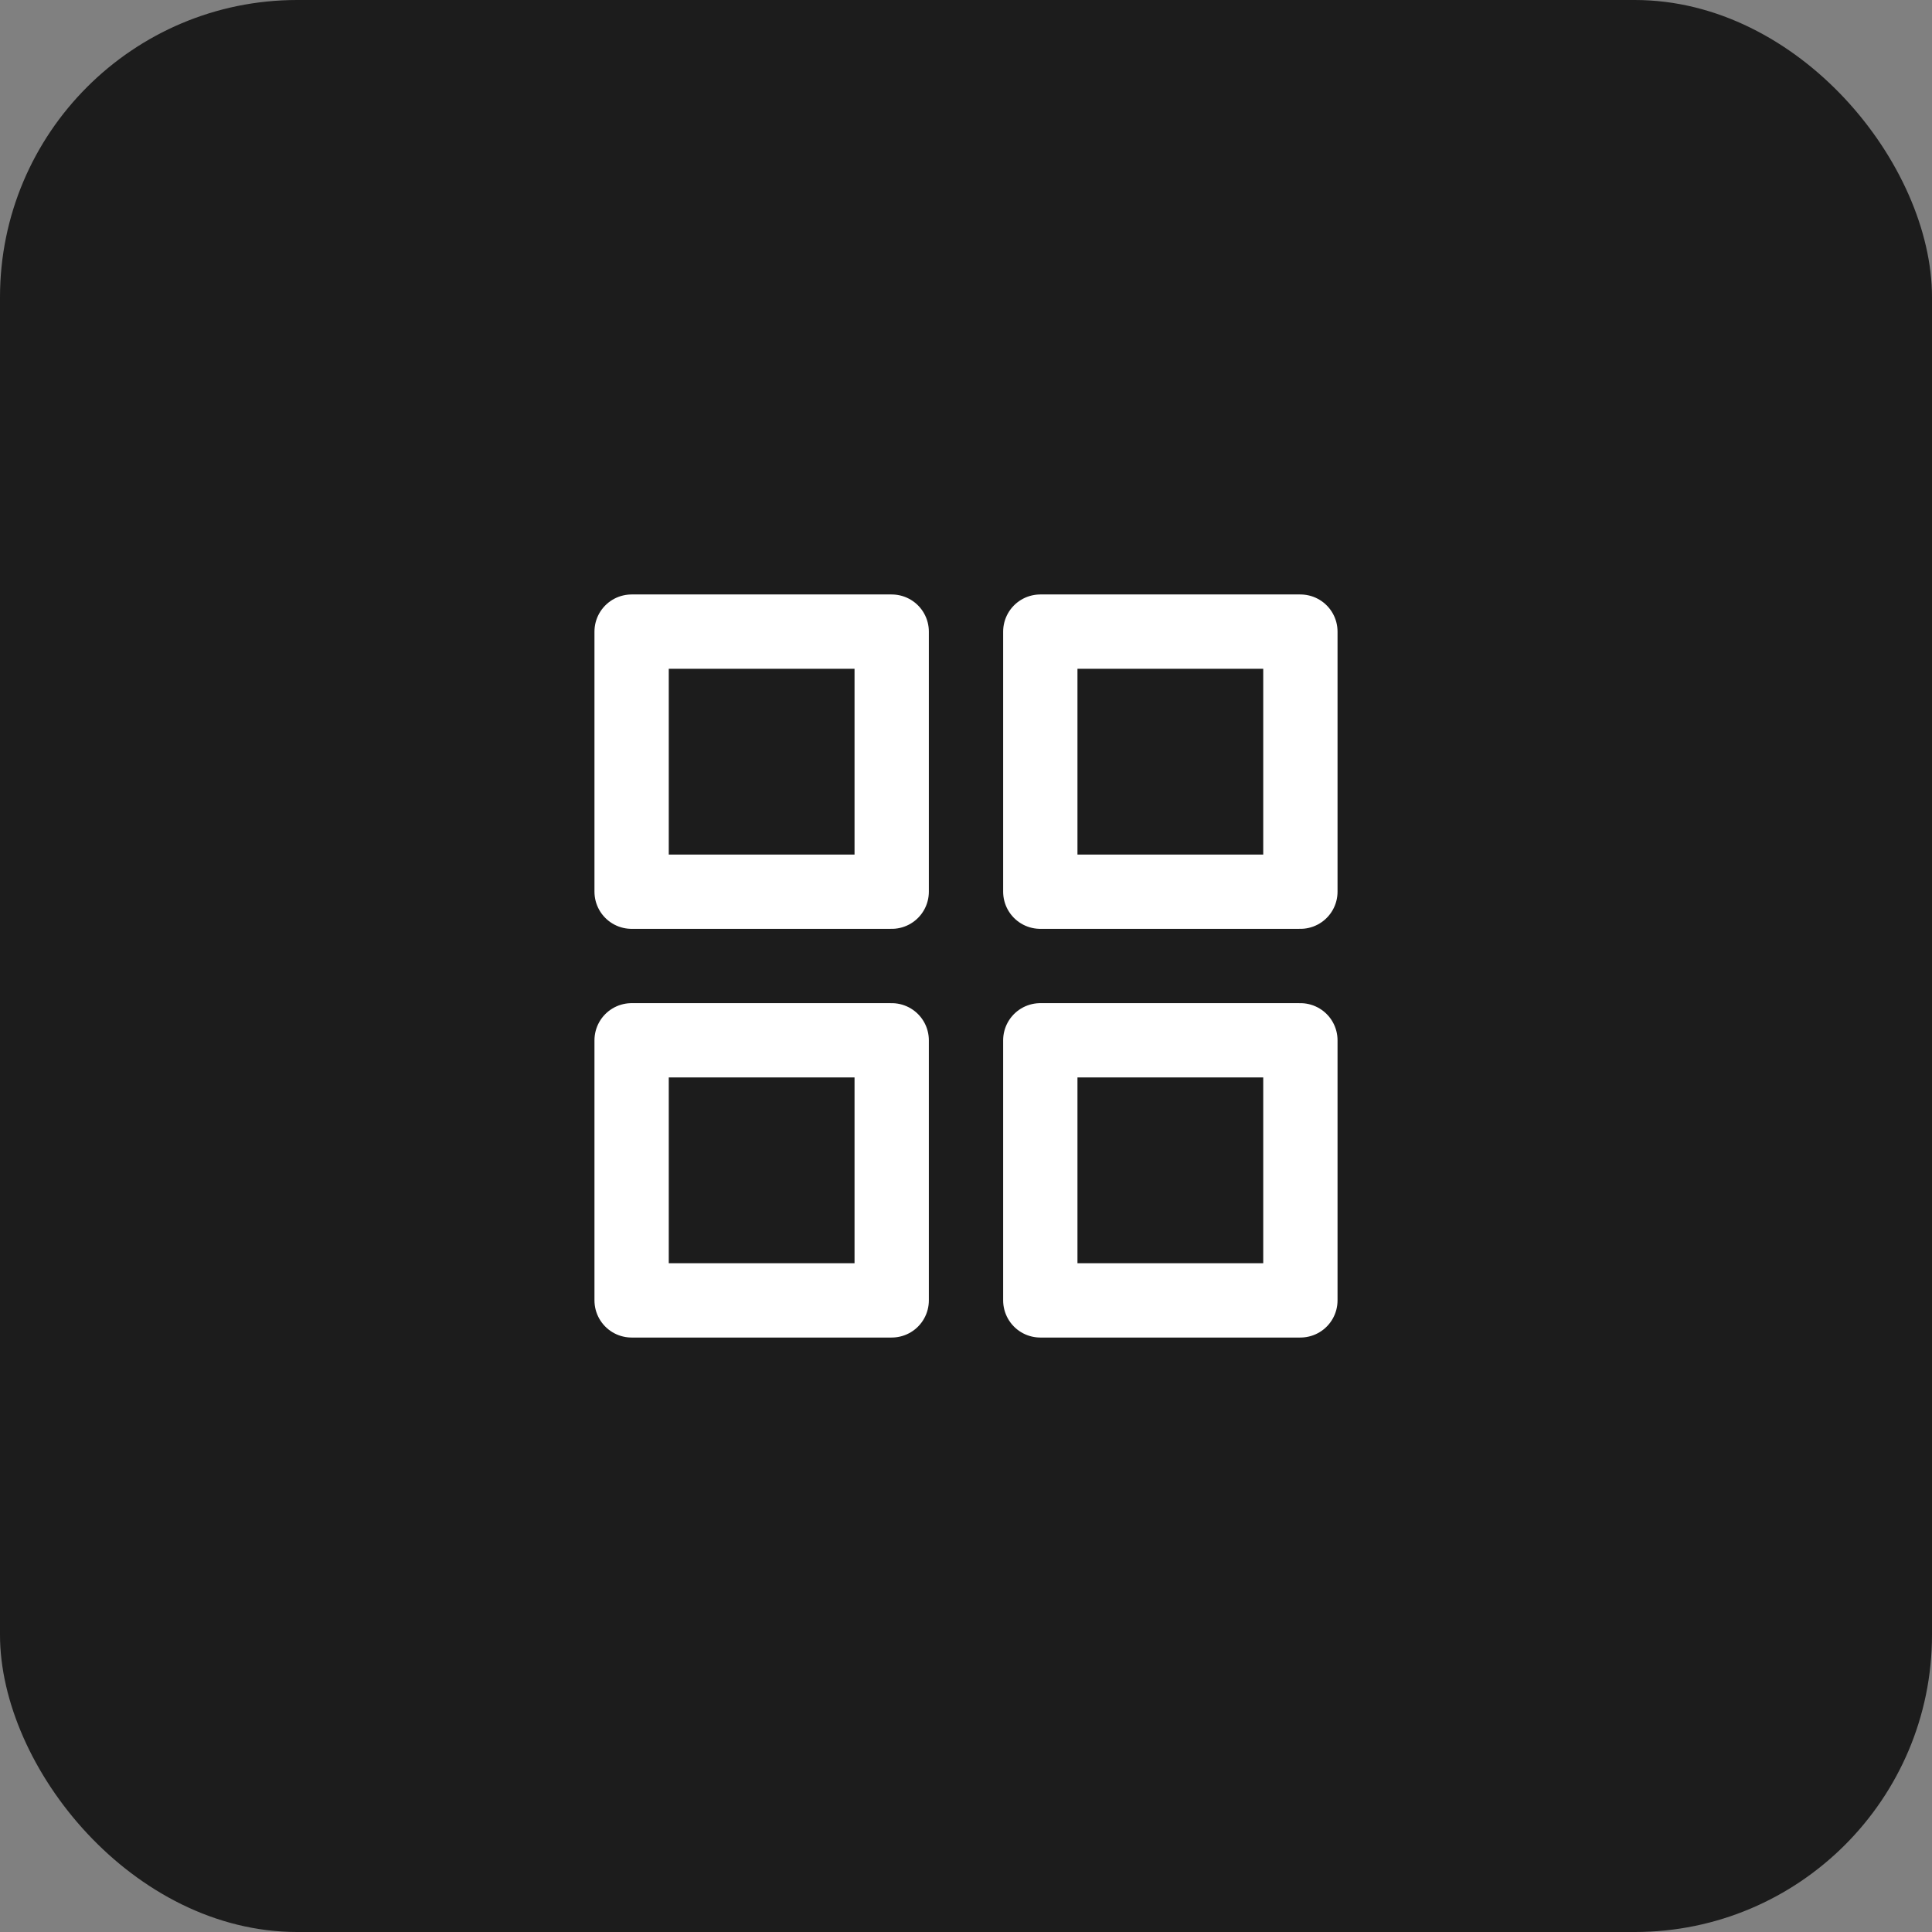
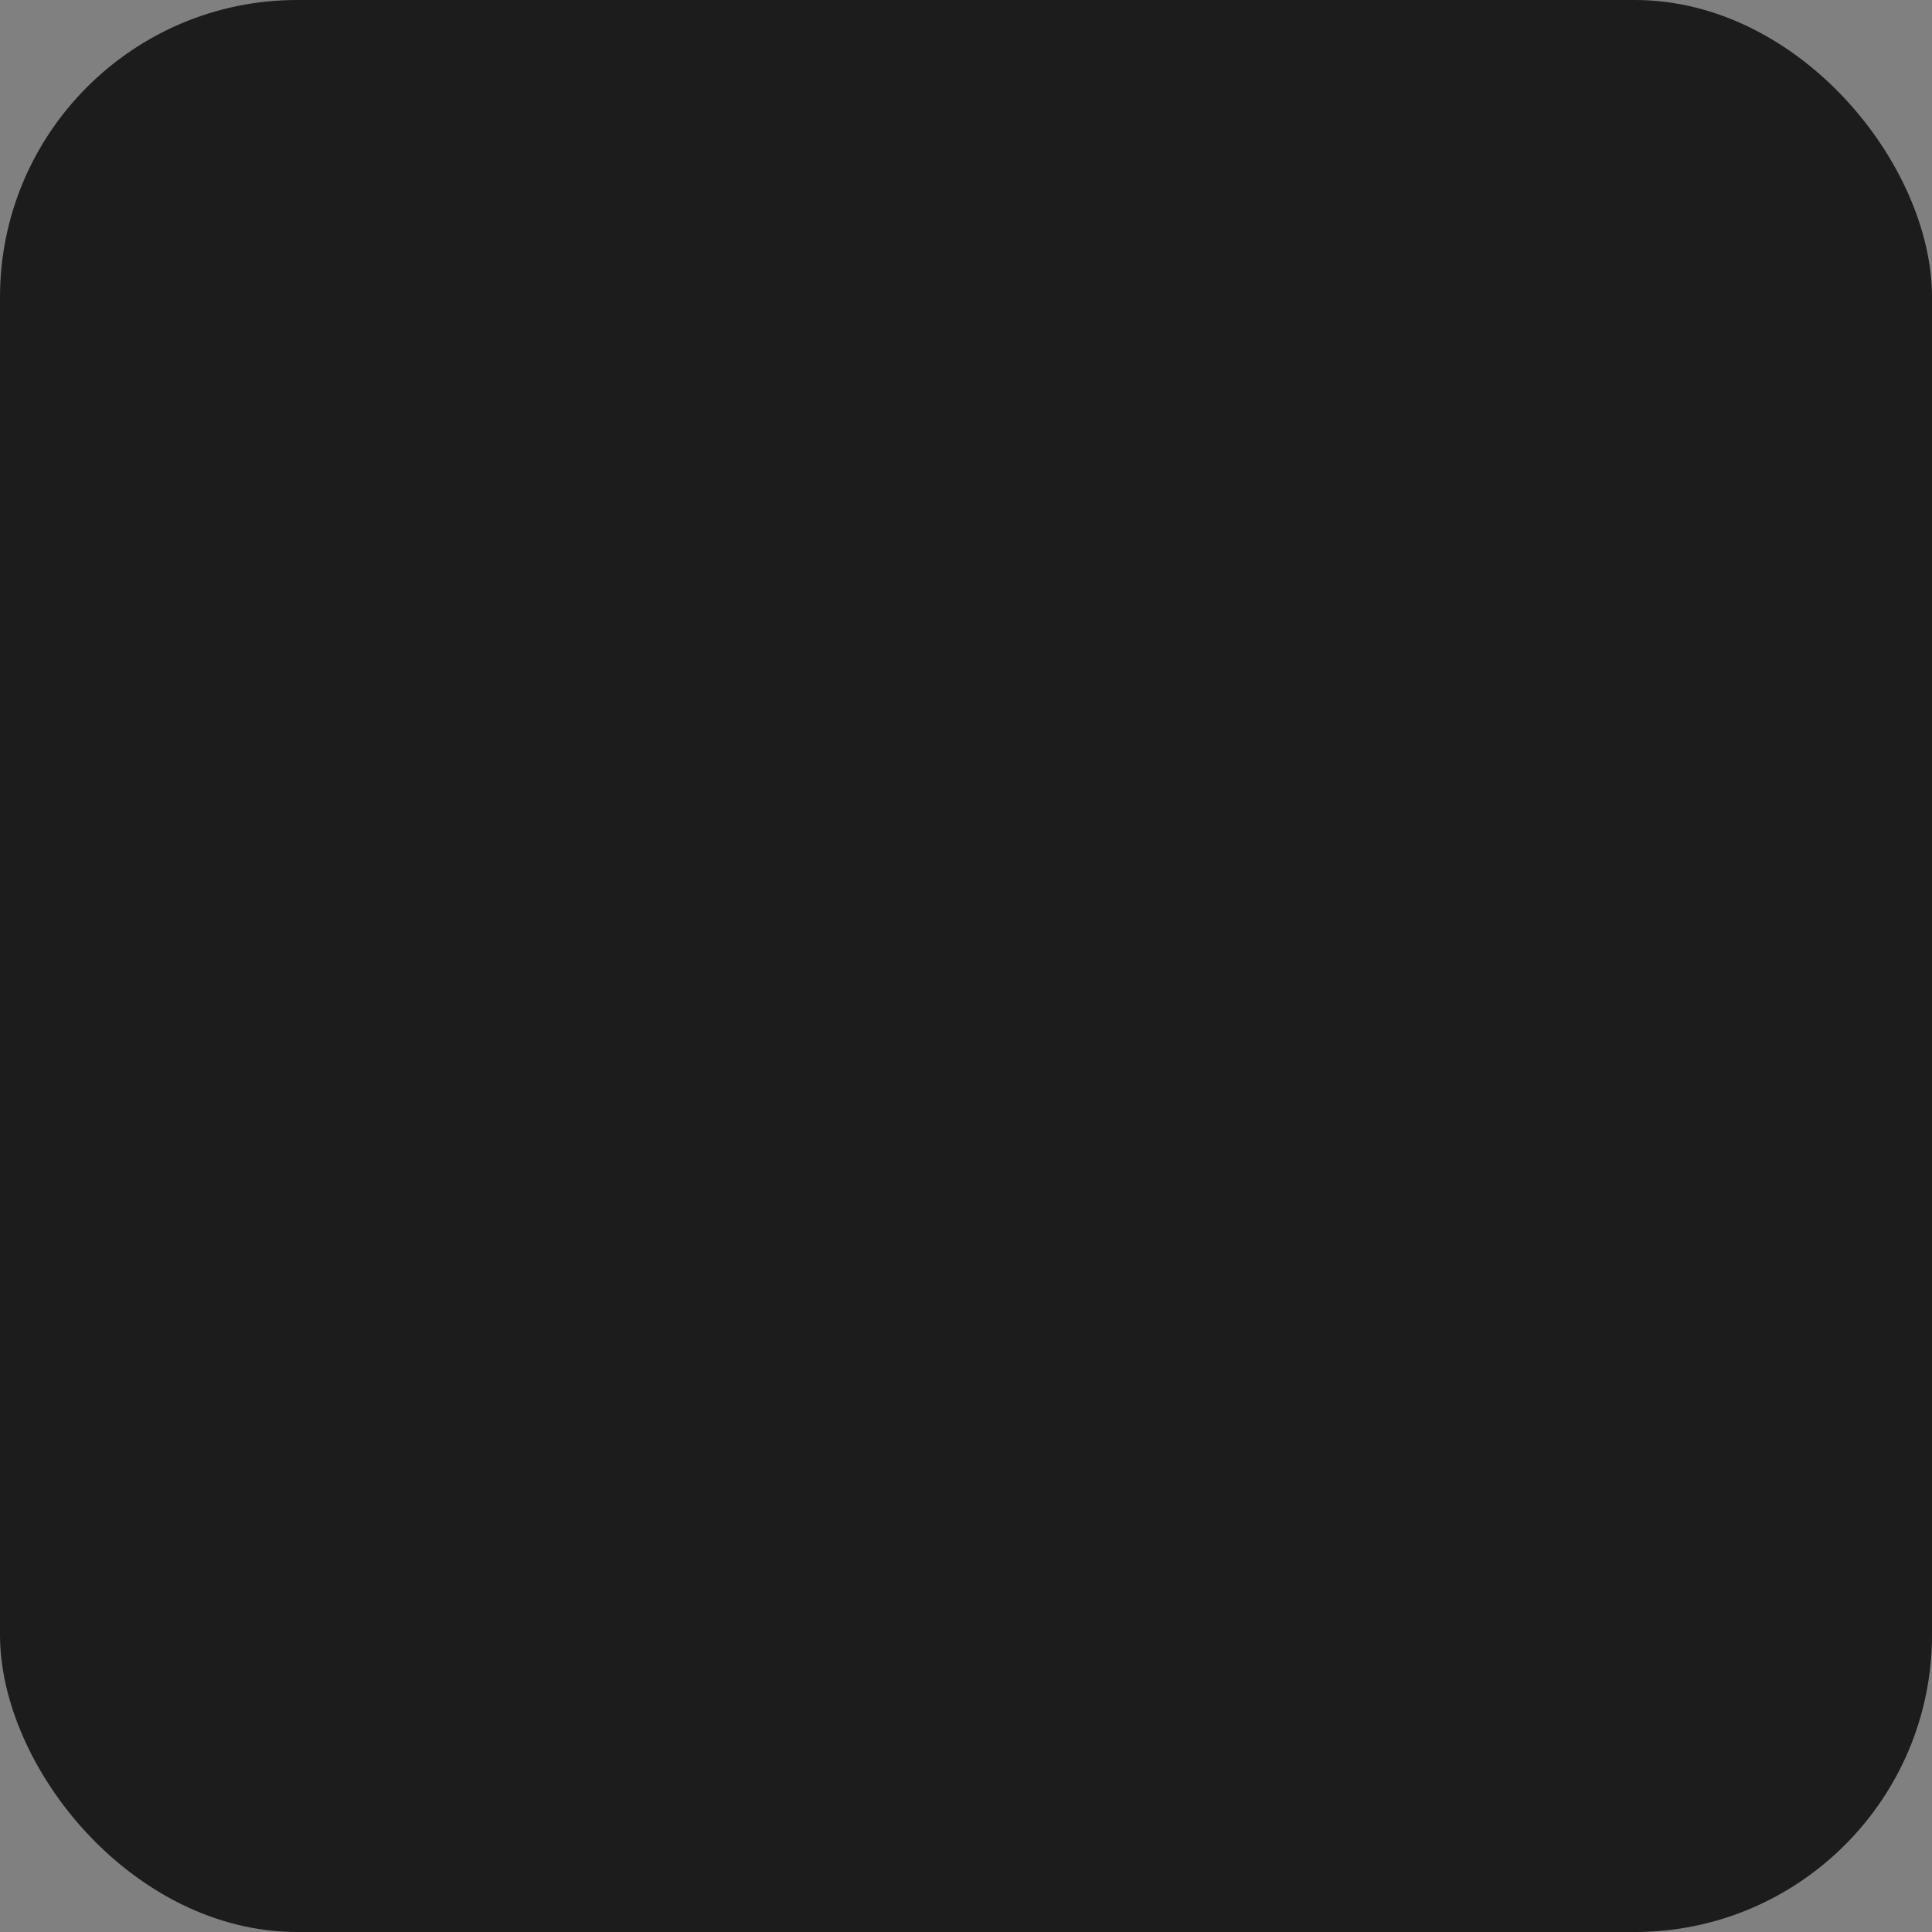
<svg xmlns="http://www.w3.org/2000/svg" width="52" height="52" viewBox="0 0 52 52" fill="none">
  <rect x="0" y="0" width="52" height="52" fill="#808080" stroke="none" />
  <rect width="52" height="52" rx="8" fill="#1C1C1C" />
-   <path d="M24 17H17V24H24V17Z" stroke="white" stroke-width="2" stroke-linecap="round" stroke-linejoin="round" />
-   <path d="M35 17H28V24H35V17Z" stroke="white" stroke-width="2" stroke-linecap="round" stroke-linejoin="round" />
-   <path d="M35 28H28V35H35V28Z" stroke="white" stroke-width="2" stroke-linecap="round" stroke-linejoin="round" />
-   <path d="M24 28H17V35H24V28Z" stroke="white" stroke-width="2" stroke-linecap="round" stroke-linejoin="round" />
</svg>